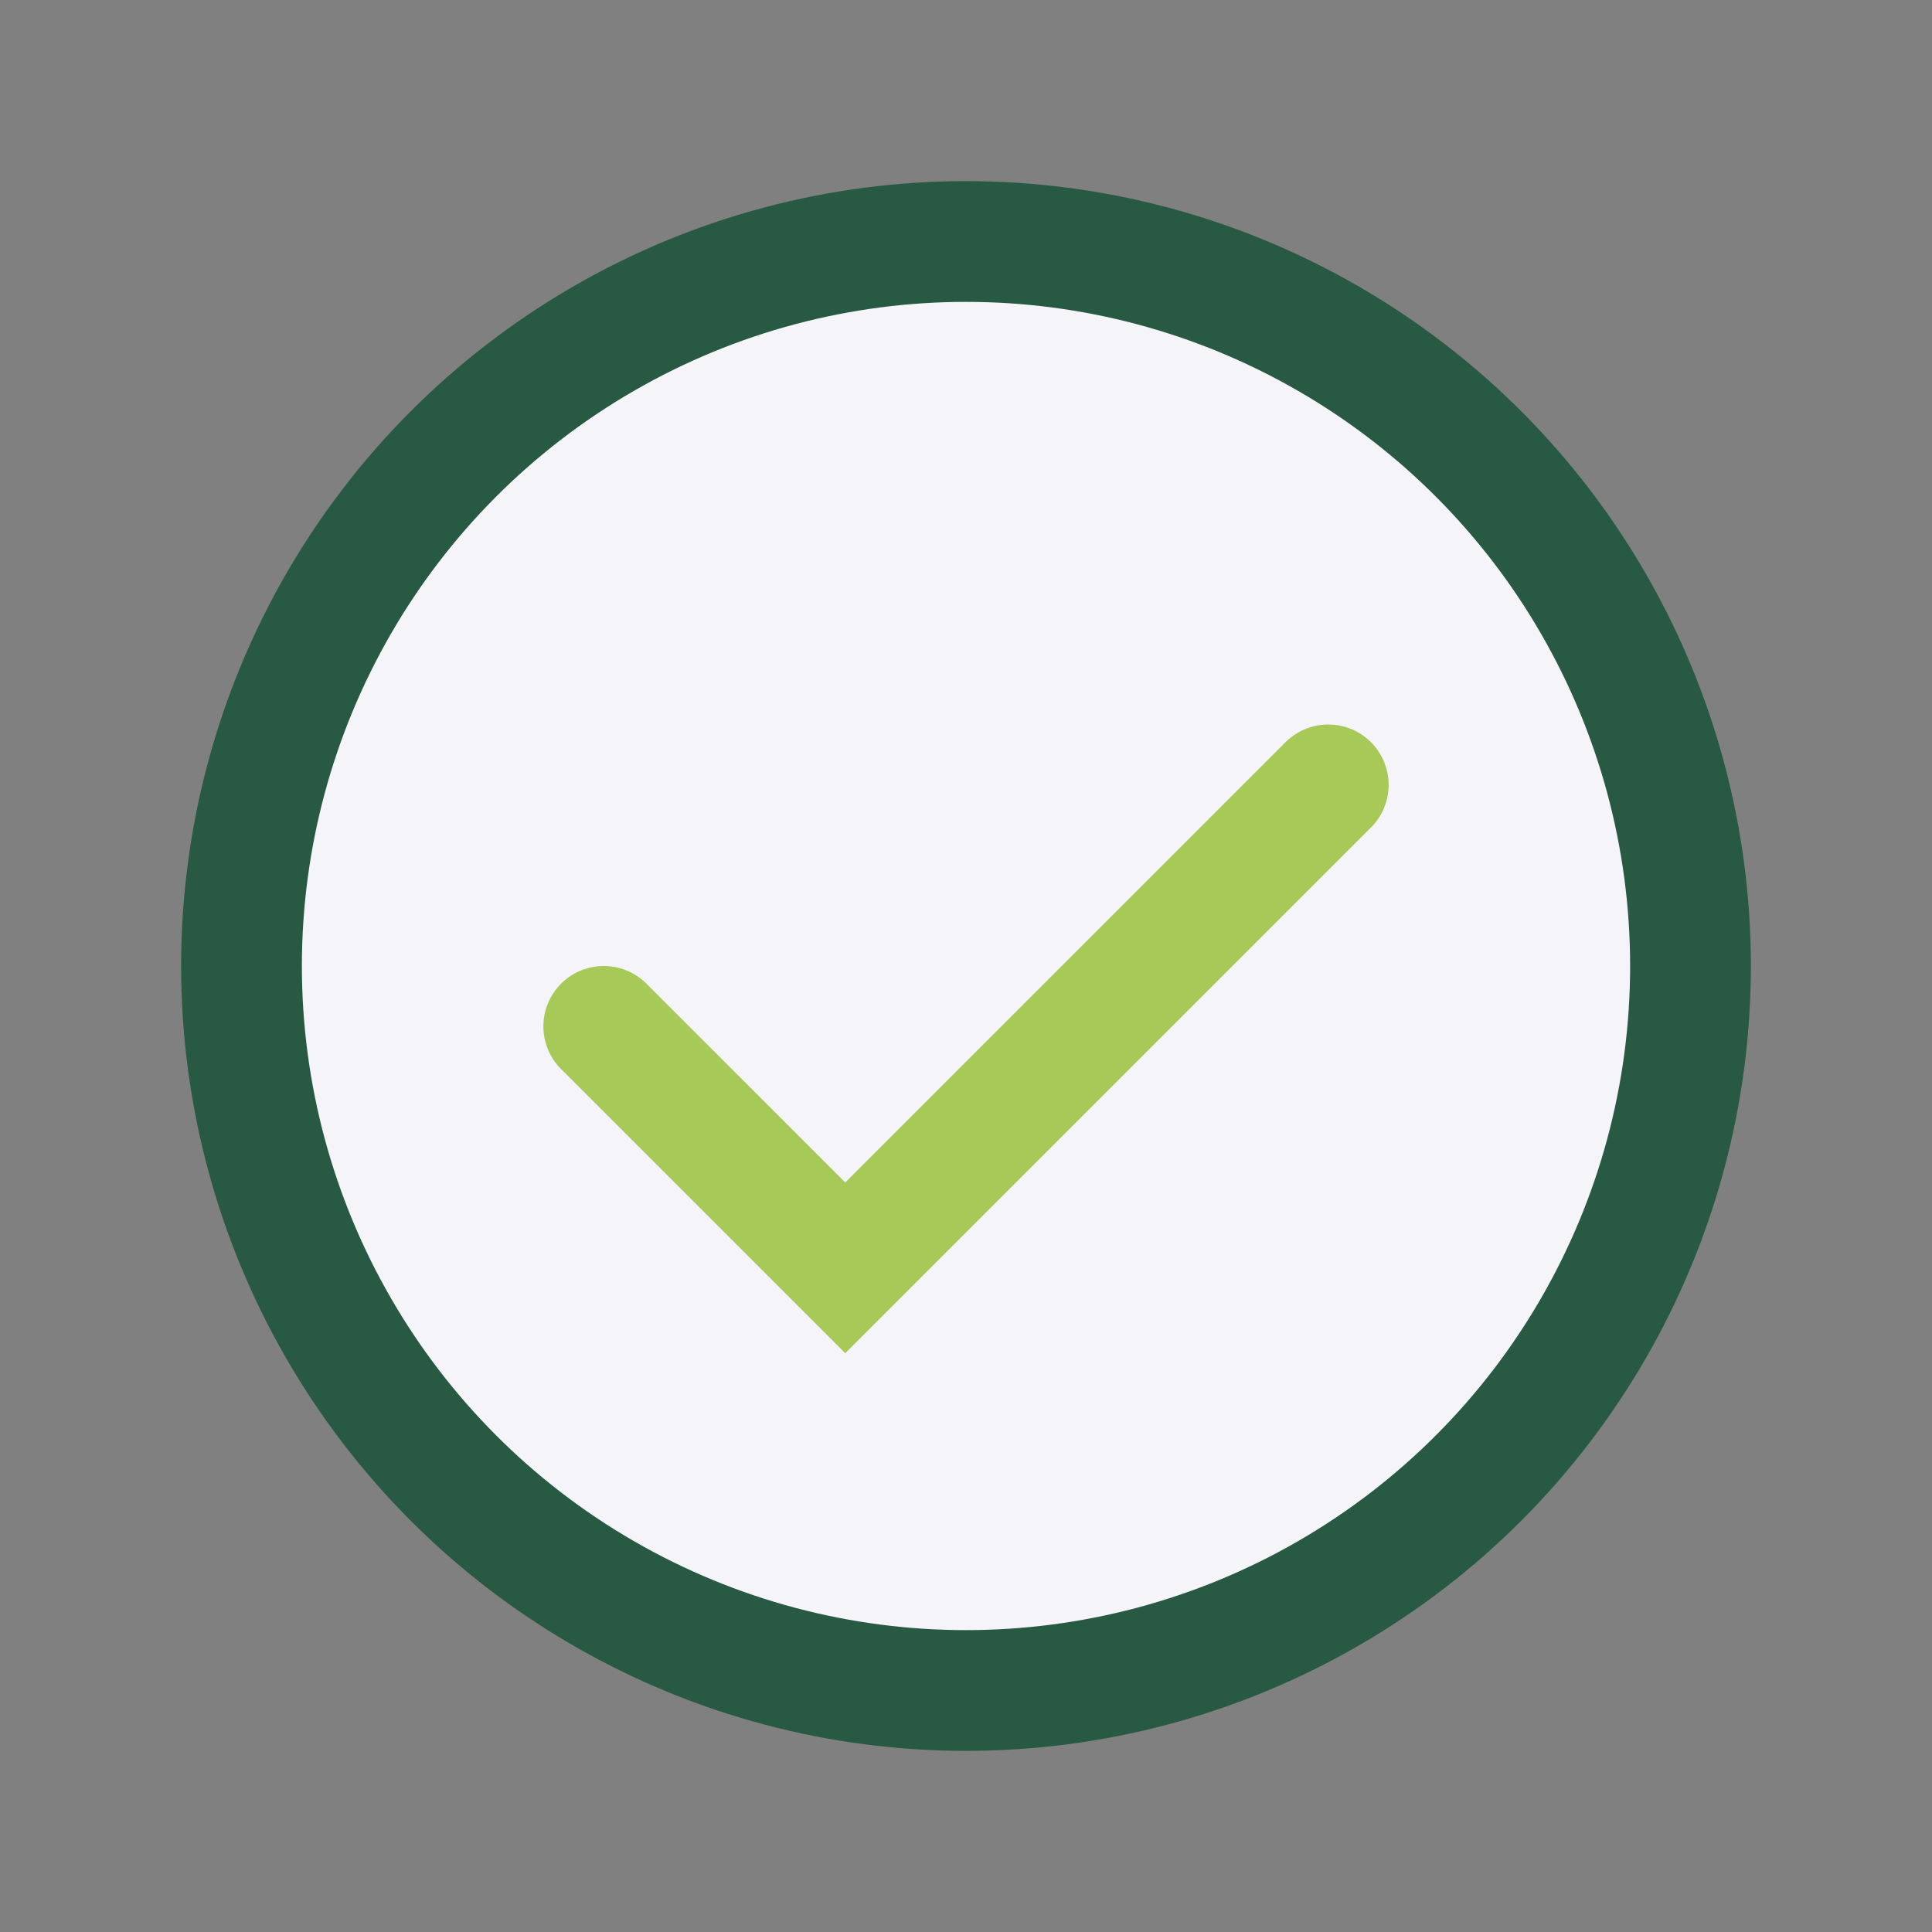
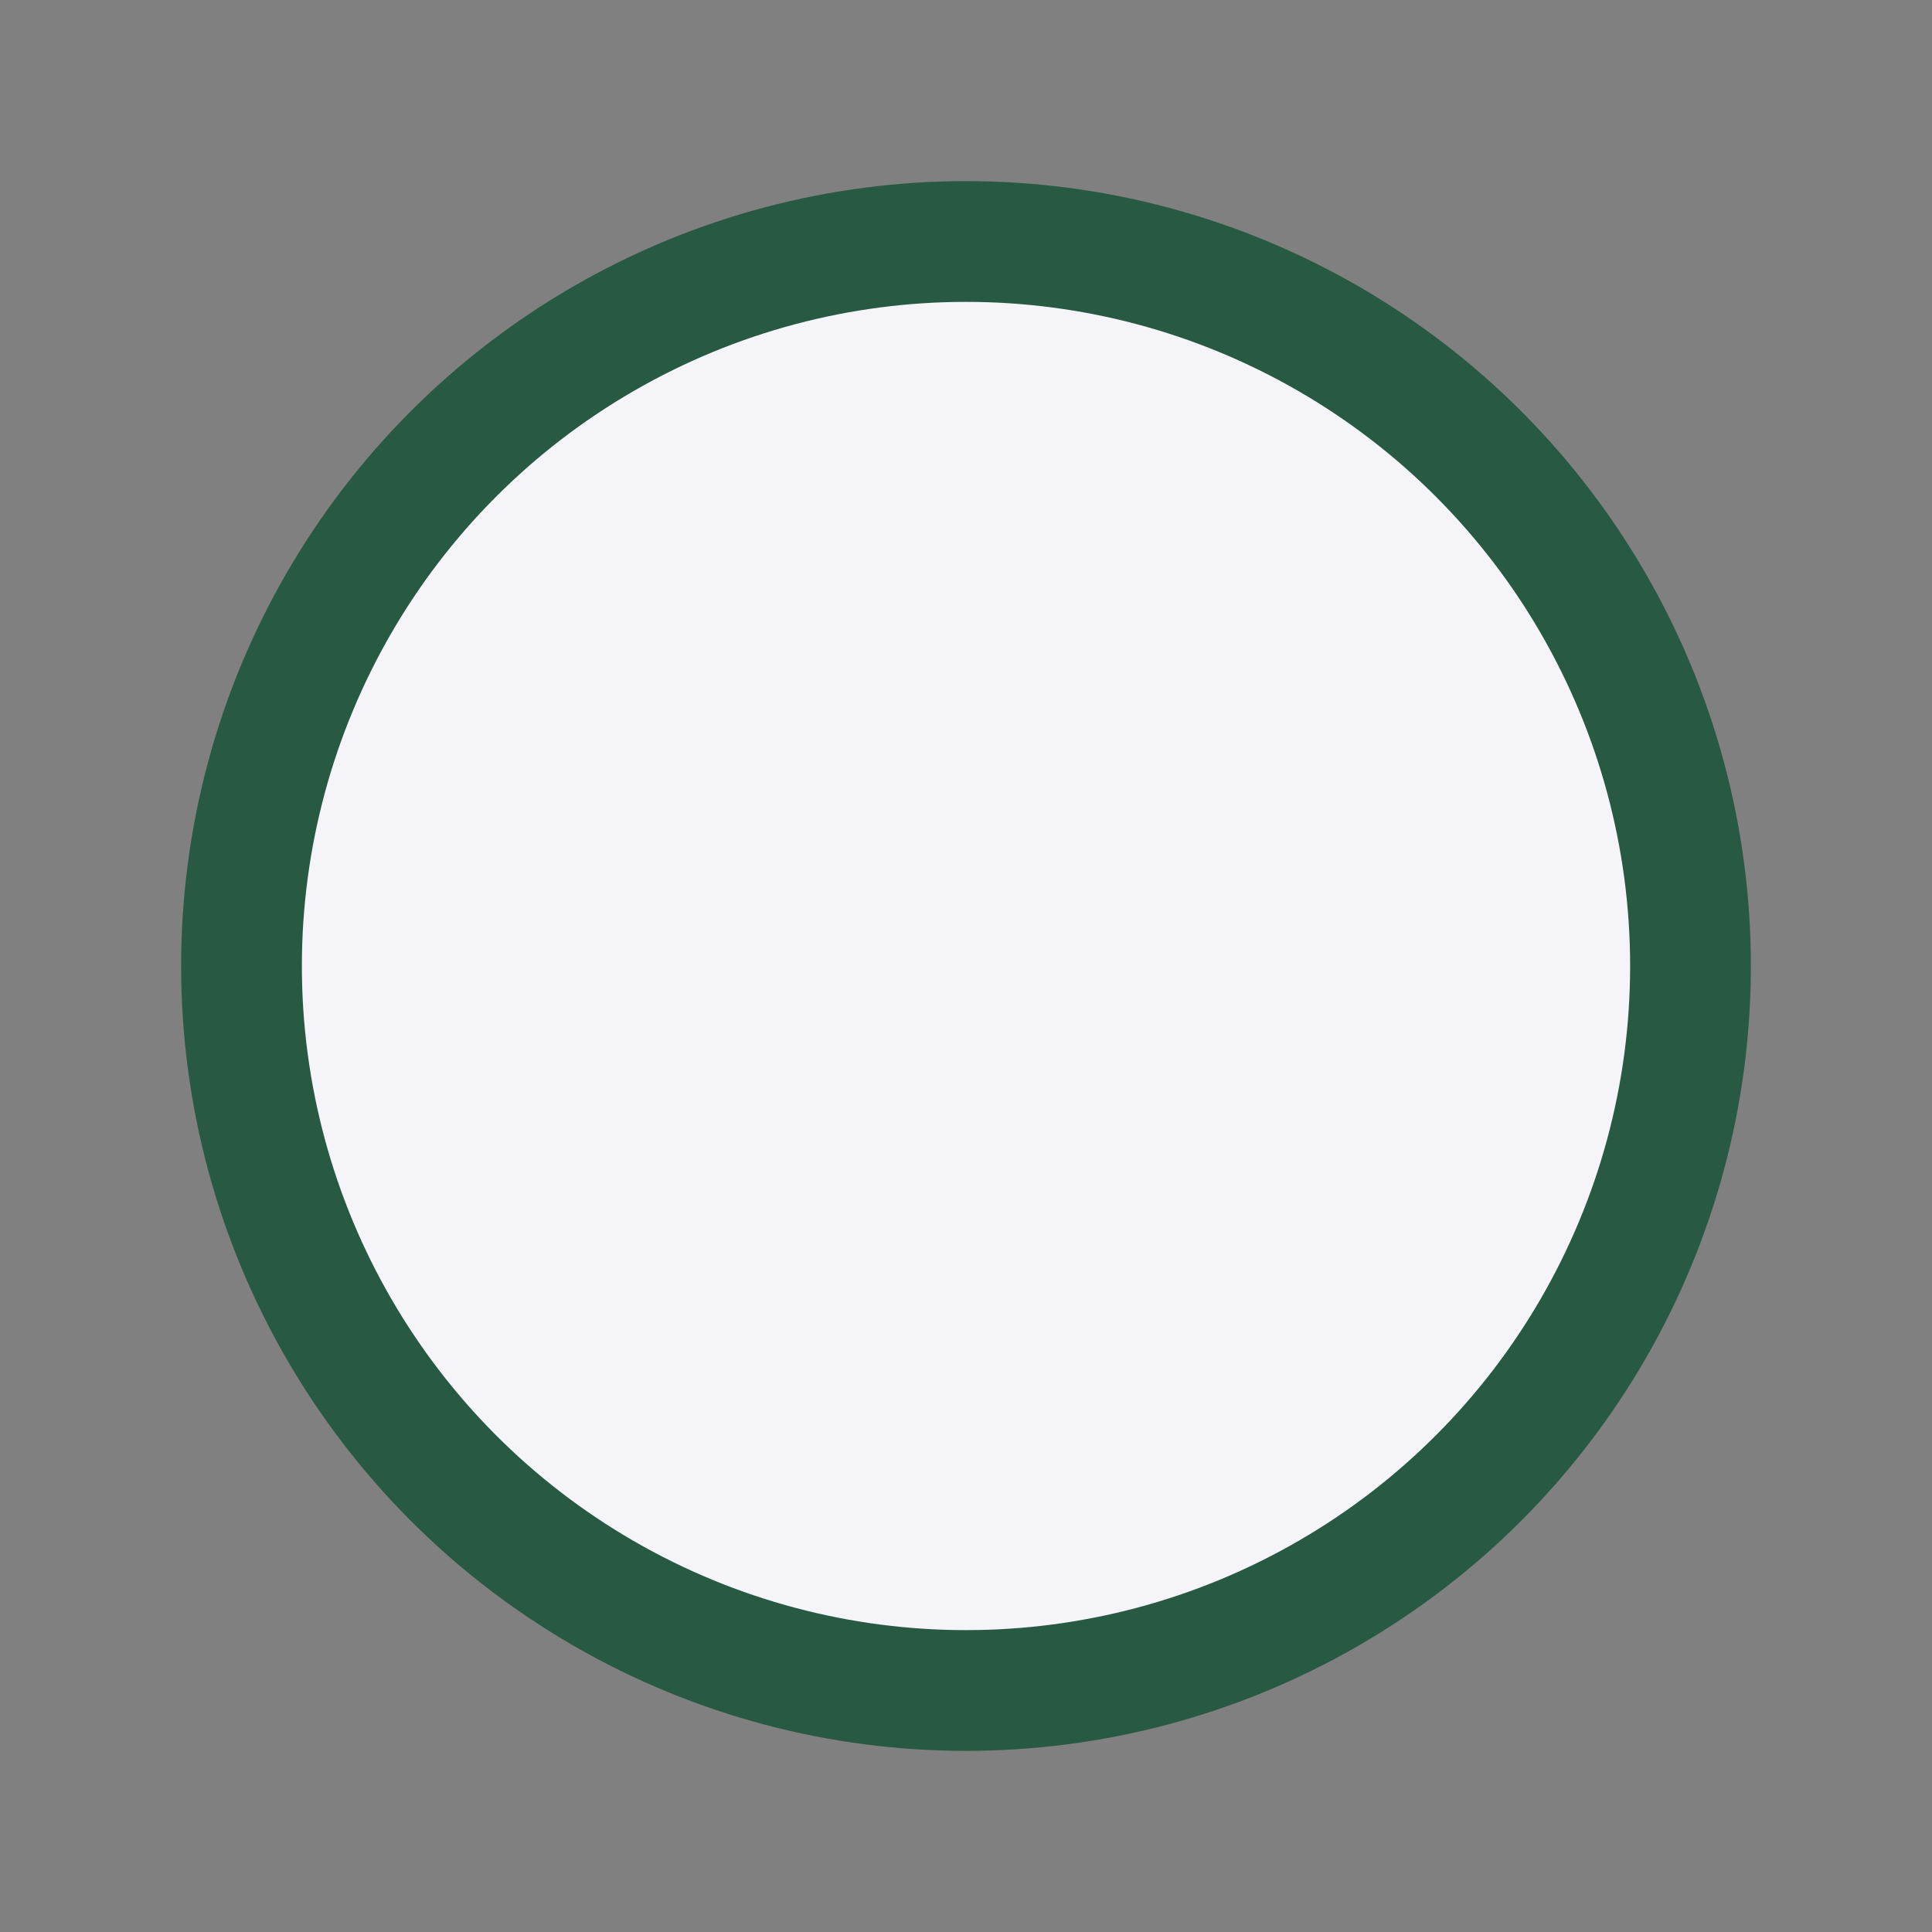
<svg xmlns="http://www.w3.org/2000/svg" width="32" height="32" viewBox="0 0 32 32">
  <rect x="0" y="0" width="32" height="32" fill="#808080" stroke="none" />
  <circle cx="16" cy="16" r="12" fill="#F4F4F9" stroke="#285943" stroke-width="2" />
-   <path d="M10 17l4 4 8-8" fill="none" stroke="#A7C957" stroke-width="2" stroke-linecap="round" />
</svg>